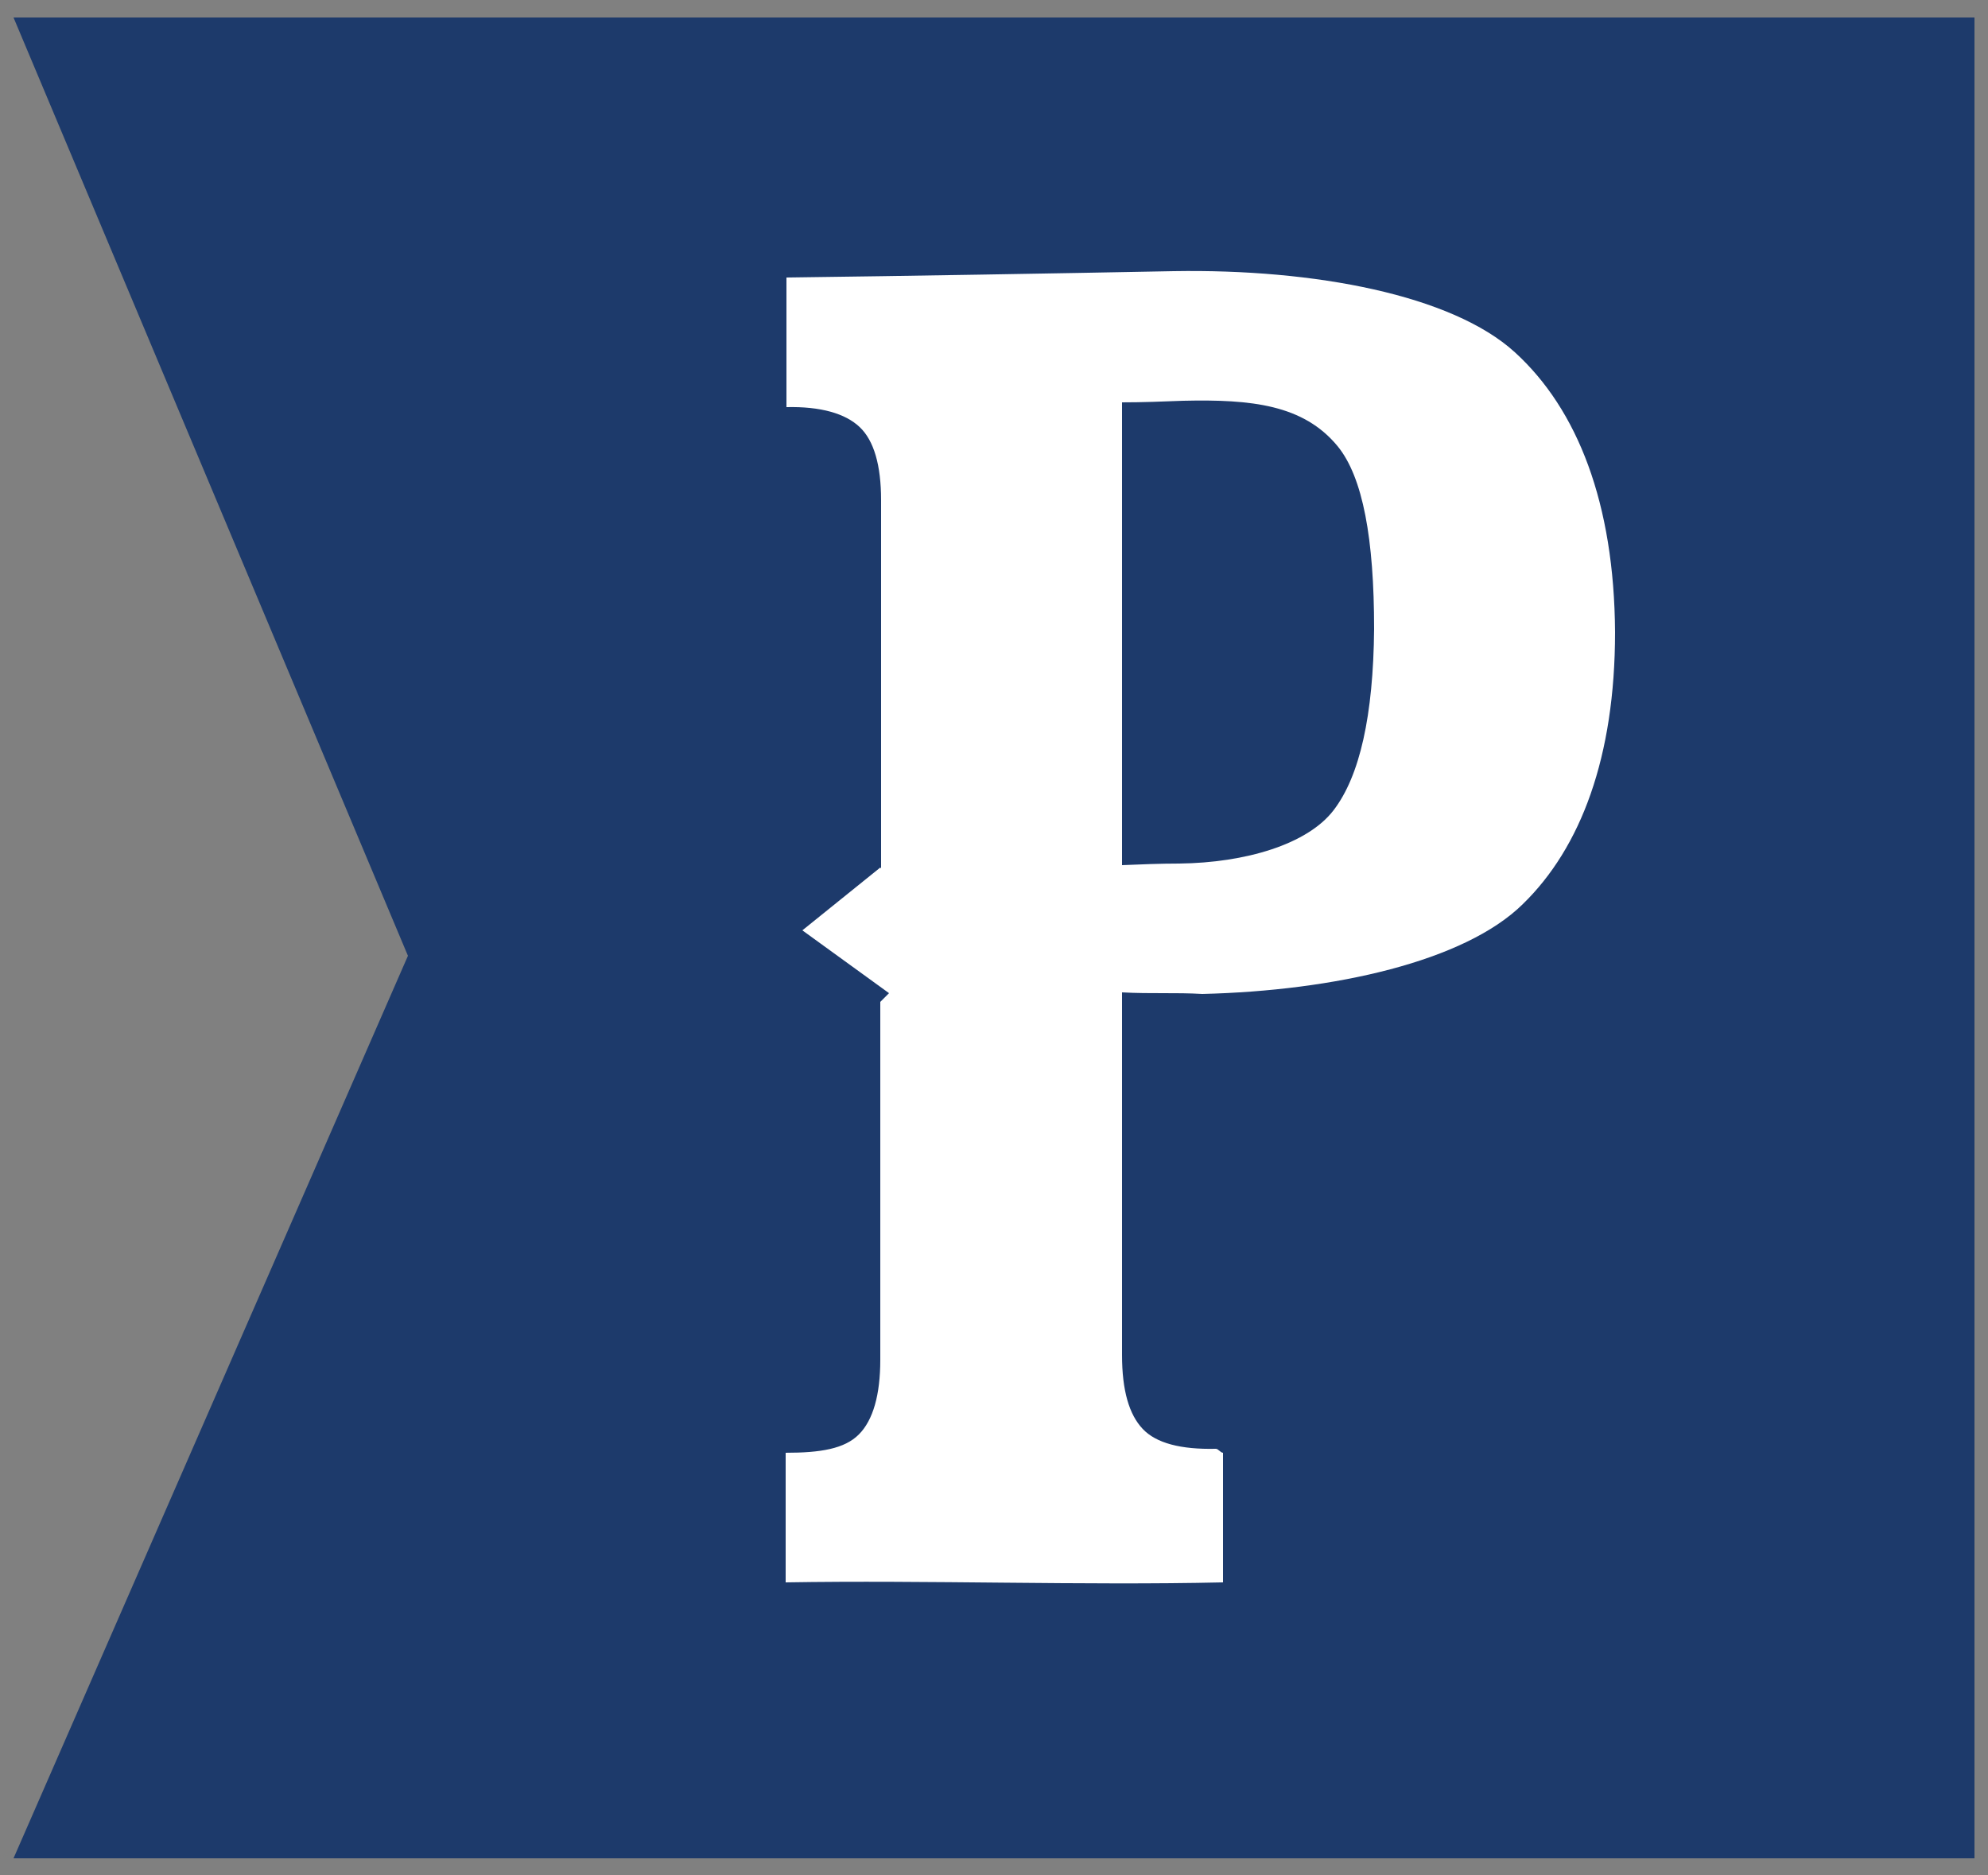
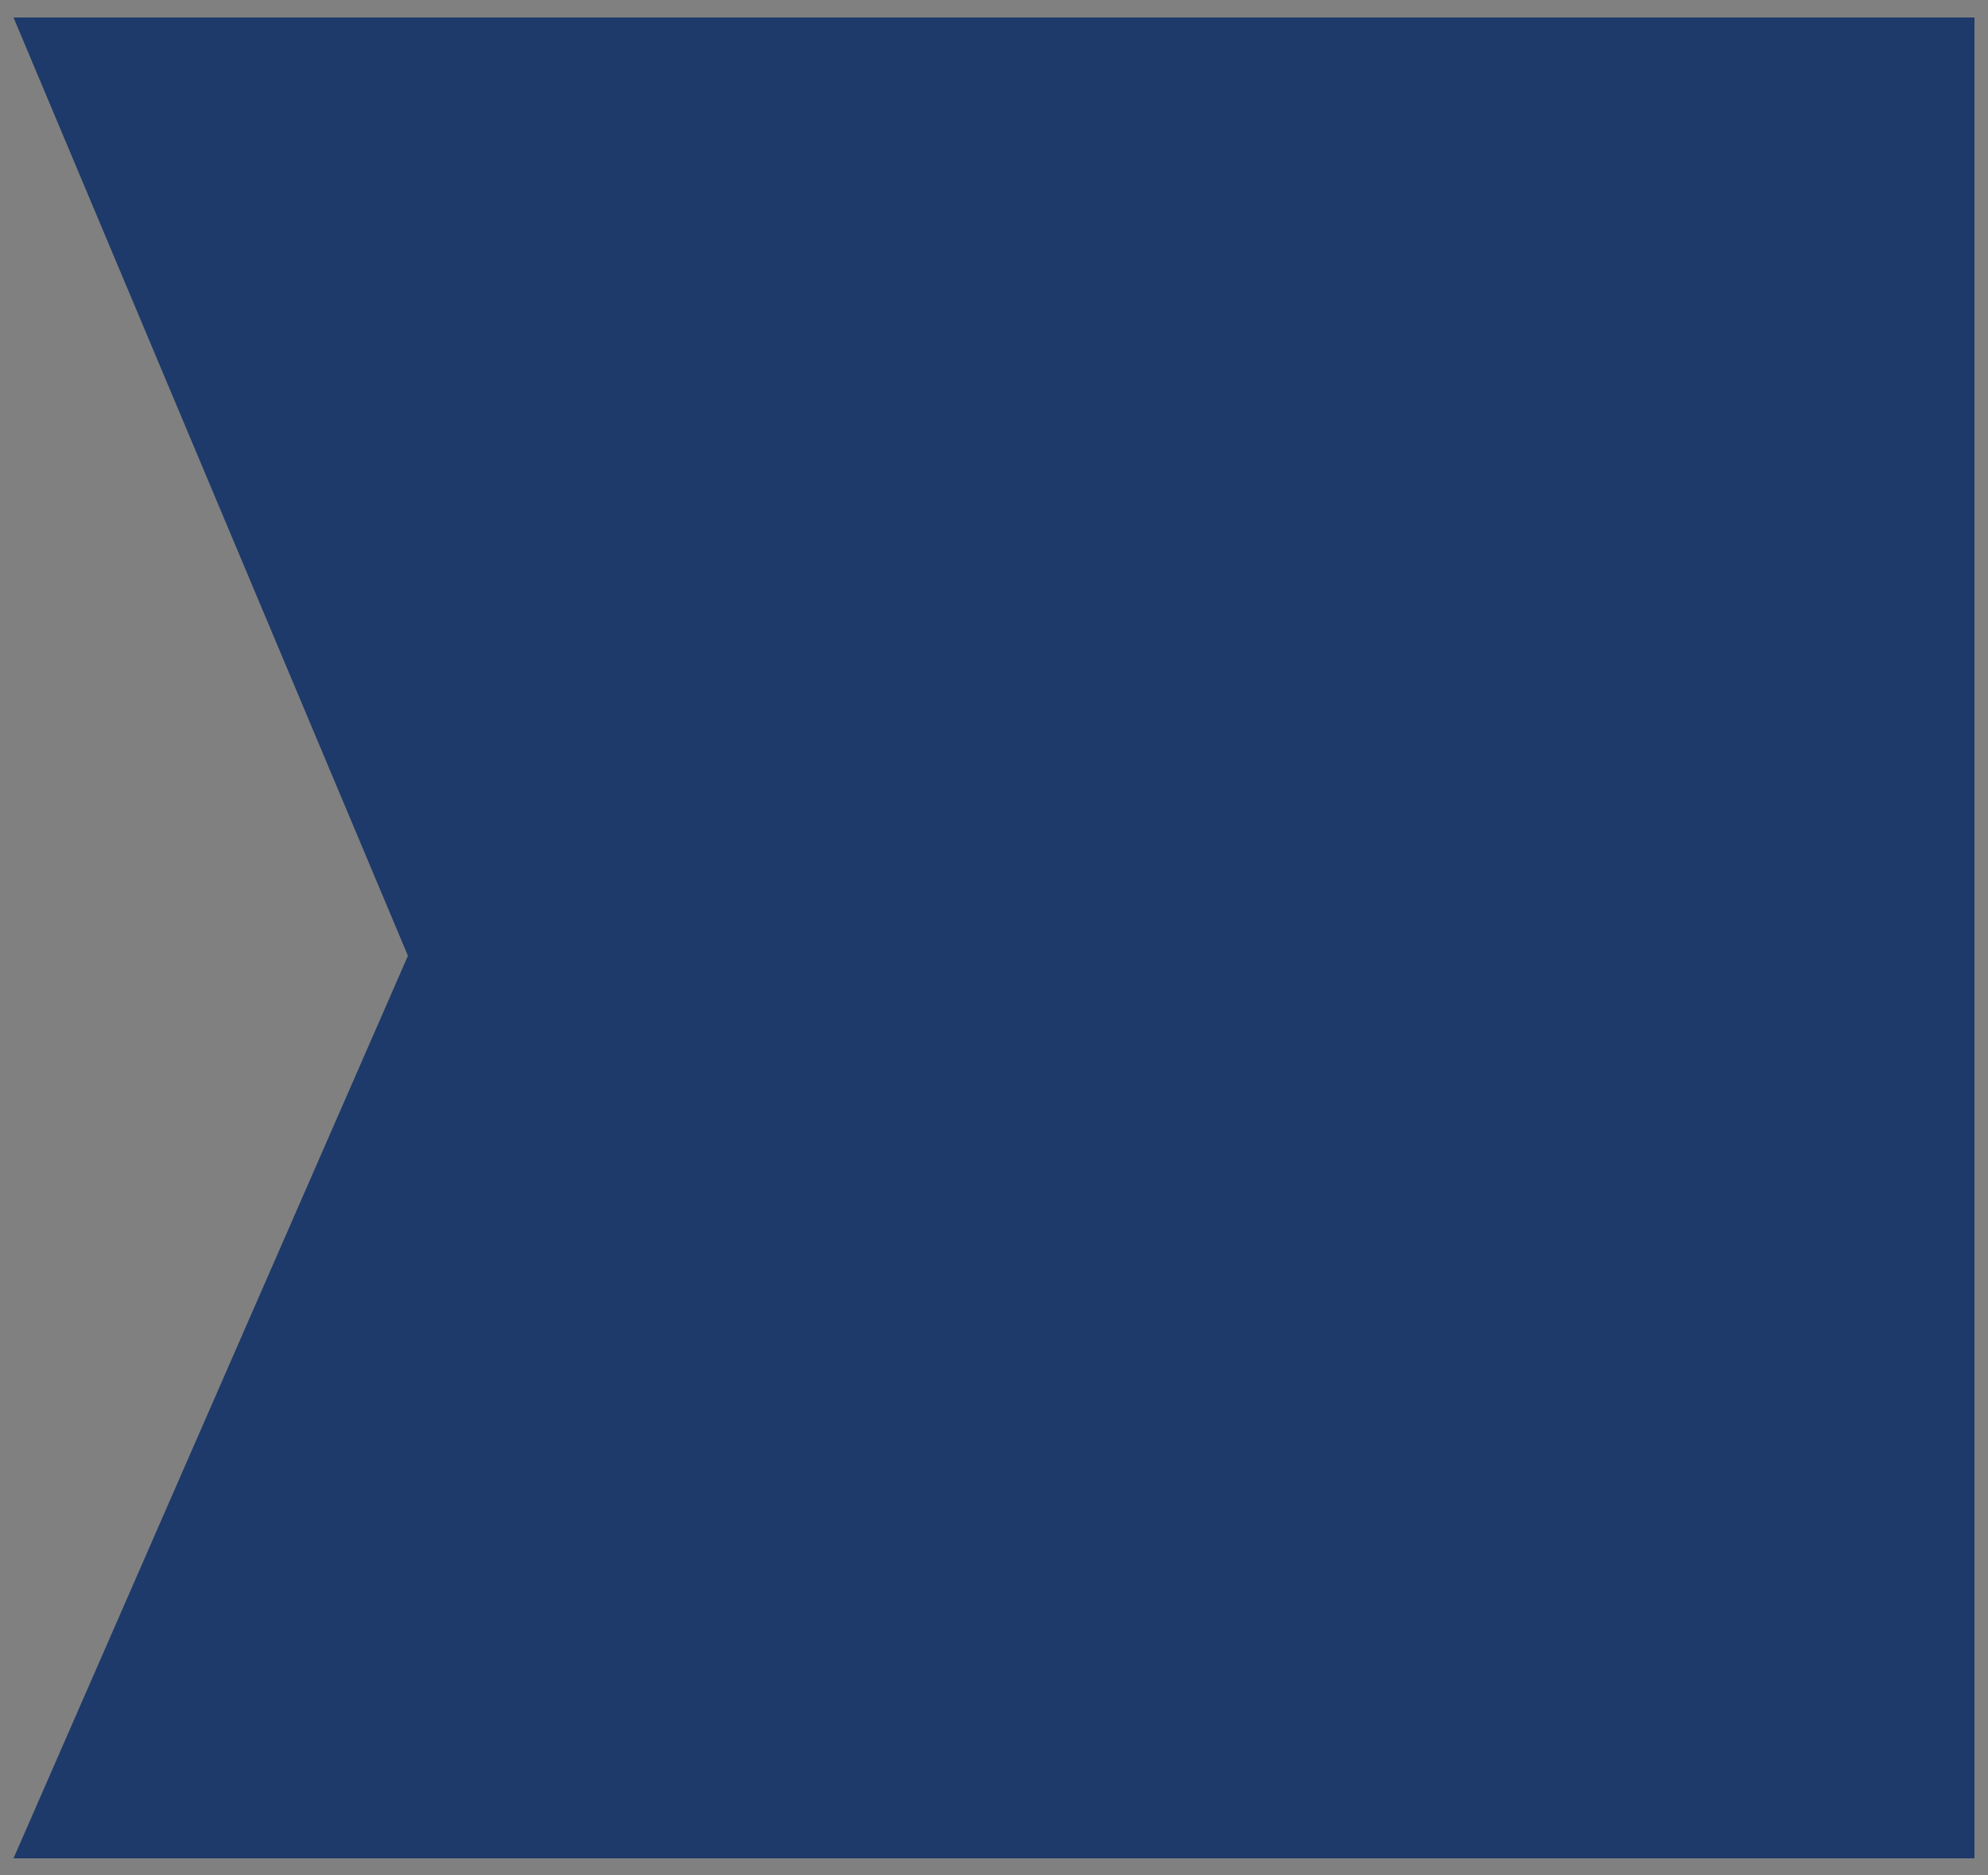
<svg xmlns="http://www.w3.org/2000/svg" version="1.1" id="Layer_1" x="0px" y="0px" viewBox="0 0 250 235.8" style="enable-background:new 0 0 250 235.8;" xml:space="preserve">
  <rect x="0" y="0" width="250" height="235.8" fill="#808080" stroke="none" />
  <style type="text/css">
	.st0{fill:#1D3A6B;}
	.st1{fill:#FFFFFF;}
</style>
  <g>
    <polygon class="st0" points="248.3,233.7 1.7,233.7 51.3,120.2 1.7,2.2 248.3,2.2  " />
-     <path class="st1" d="M167.7,101.9c-3.3,4.3-11.1,6.6-19.4,6.7c-2.4,0-4.8,0.1-7.2,0.2V50.6c2.6,0,5.1-0.1,7.7-0.2   c8.6-0.2,15.1,0.5,19.4,5.7c3.2,3.9,4.6,11.7,4.6,23C172.7,90,171,97.6,167.7,101.9 M190.5,44.3c-7.9-7.2-25.2-10.5-42.9-10.2   c-15.5,0.3-33.2,0.6-48.7,0.8v16.3c4.3-0.1,7.4,0.8,9.2,2.5c1.8,1.7,2.7,4.8,2.7,9.2v46.3l-0.1-0.1l-9.8,7.9l10.9,7.9l-1.1,1.1v45   c0,4.4-0.9,7.6-2.7,9.4c-1.8,1.8-4.8,2.3-9.2,2.3v16.3c17.7-0.3,37.4,0.4,55,0v-16.3c-0.3,0-0.6-0.5-0.9-0.5   c-4.4,0.1-7.5-0.7-9.2-2.5c-1.7-1.8-2.6-4.8-2.6-9.3v-45.6c1.8,0.1,3.6,0.1,5.2,0.1c1.6,0,3.2,0,4.9,0.1c16.6-0.4,33-4.1,40.3-11.3   c7.3-7.1,11.6-18.5,11.6-34.2C203,63.3,198.4,51.5,190.5,44.3" />
  </g>
</svg>